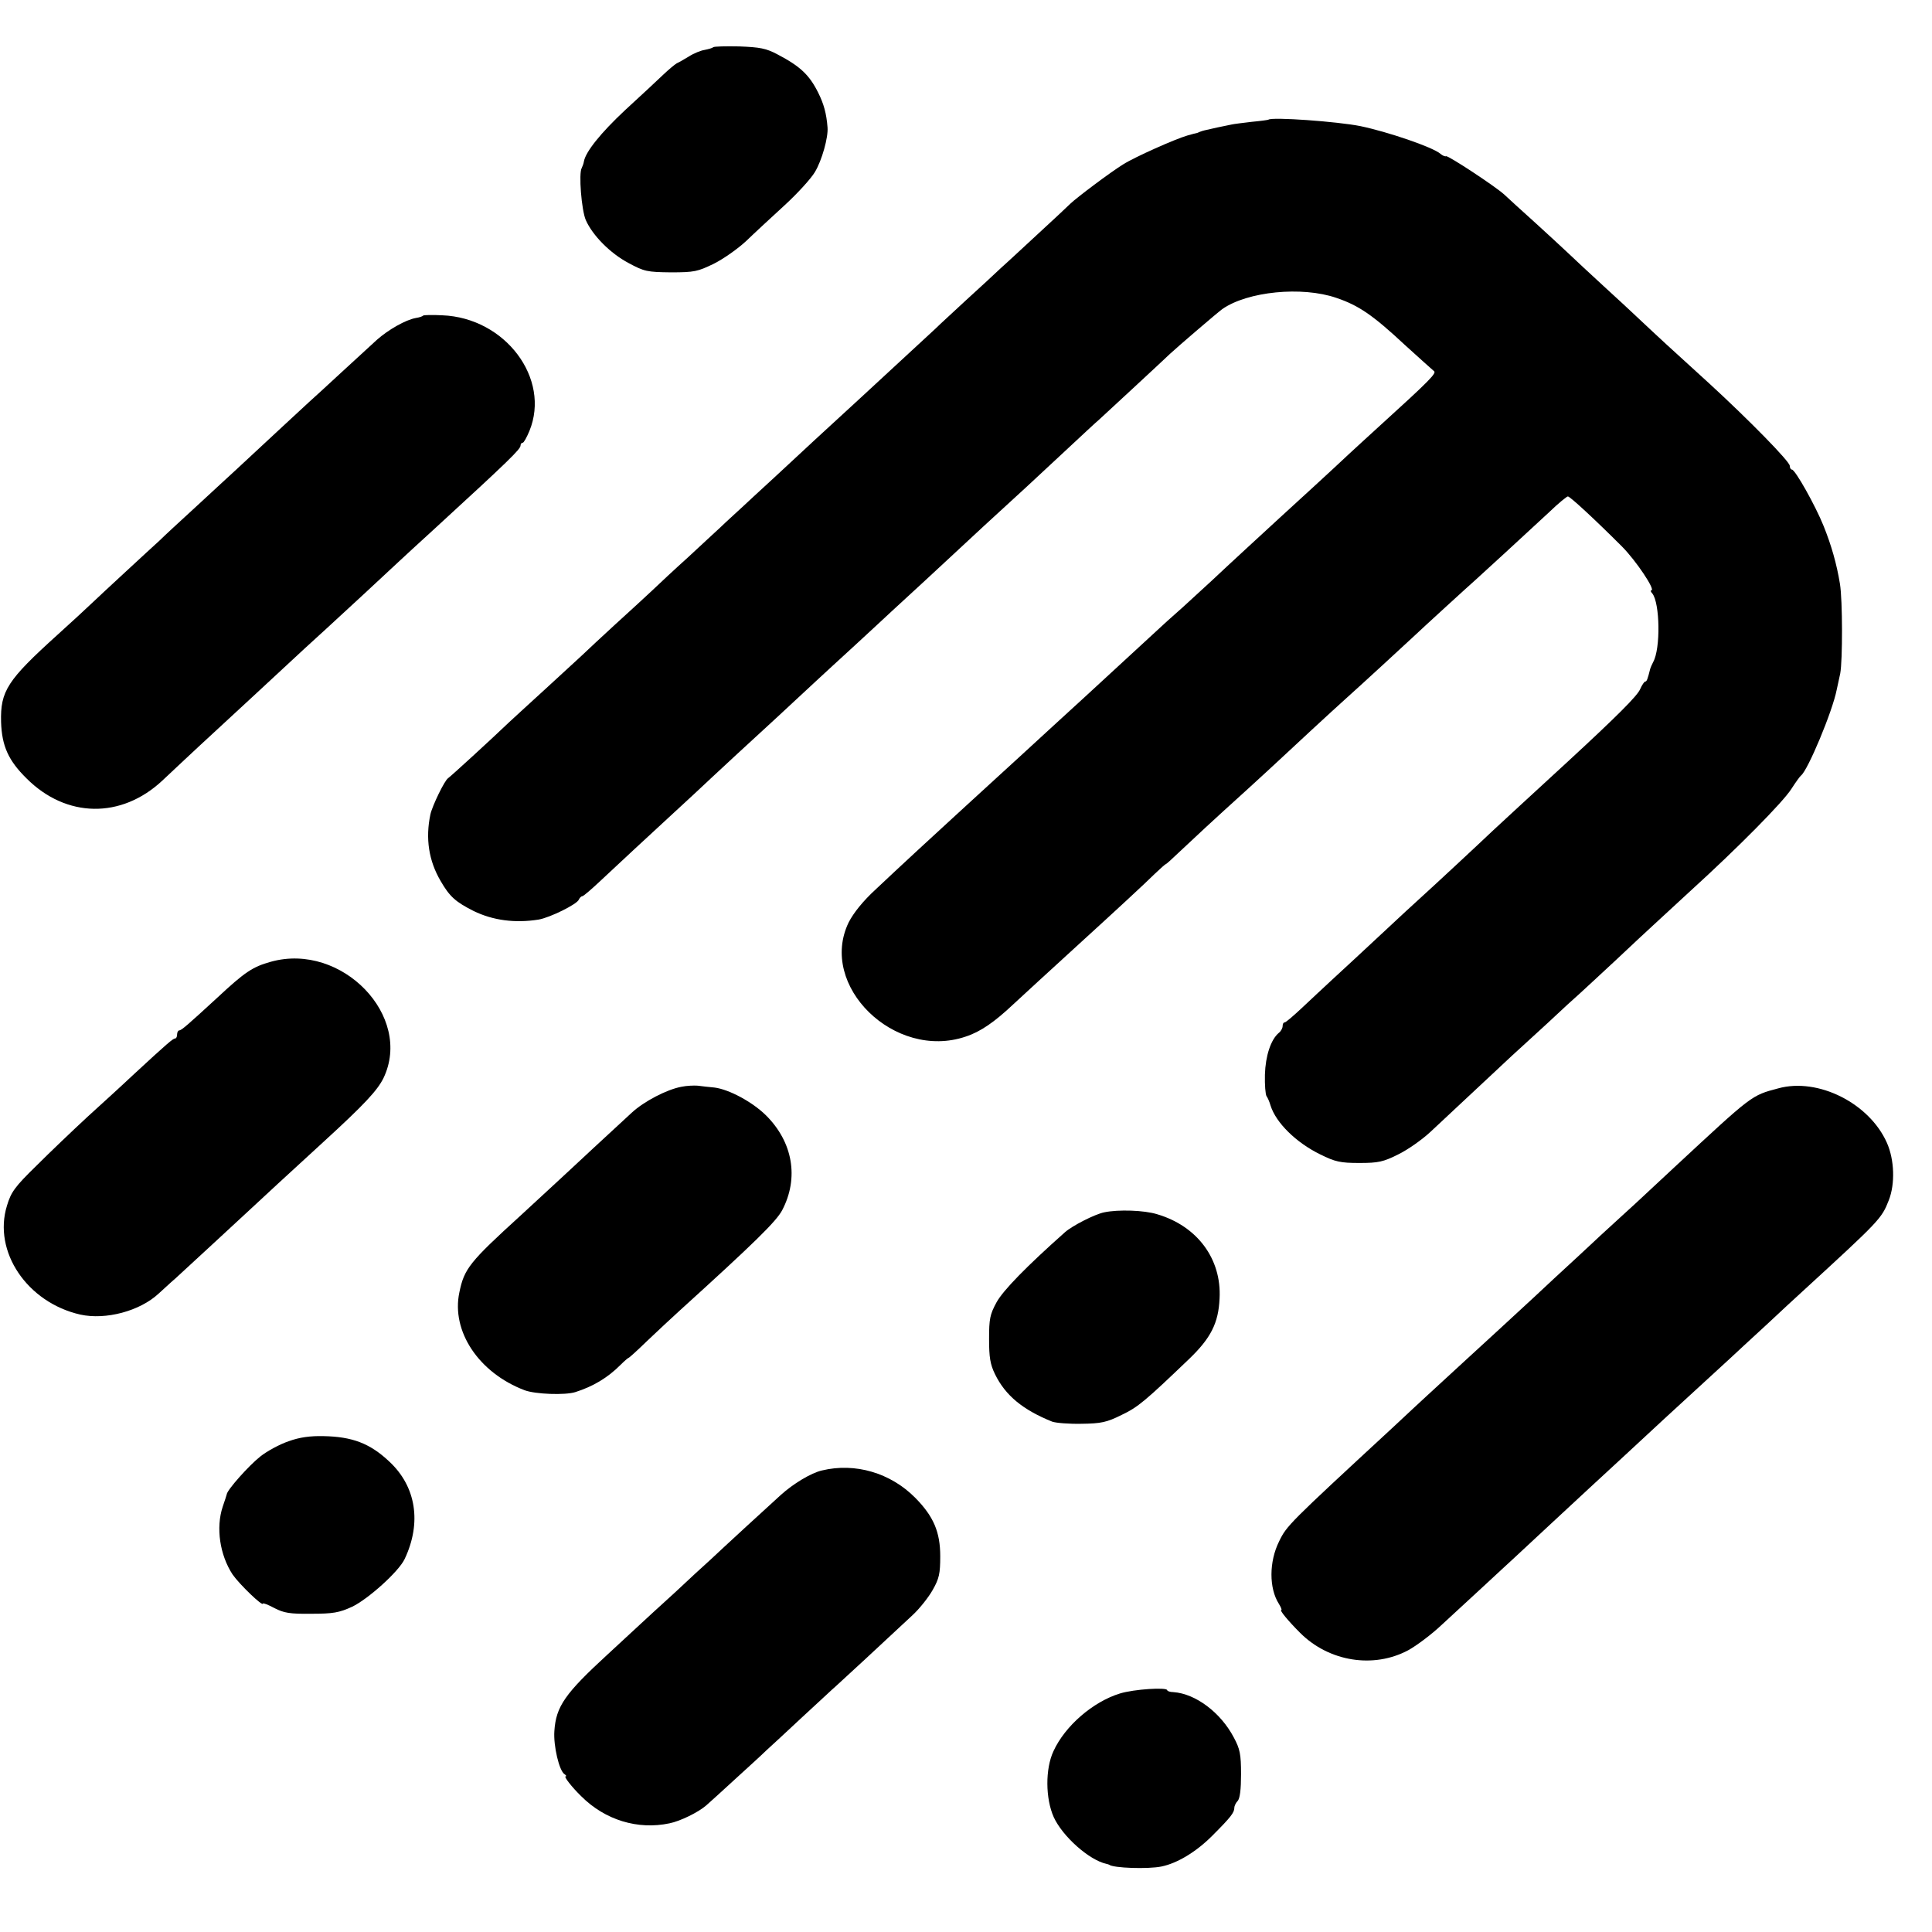
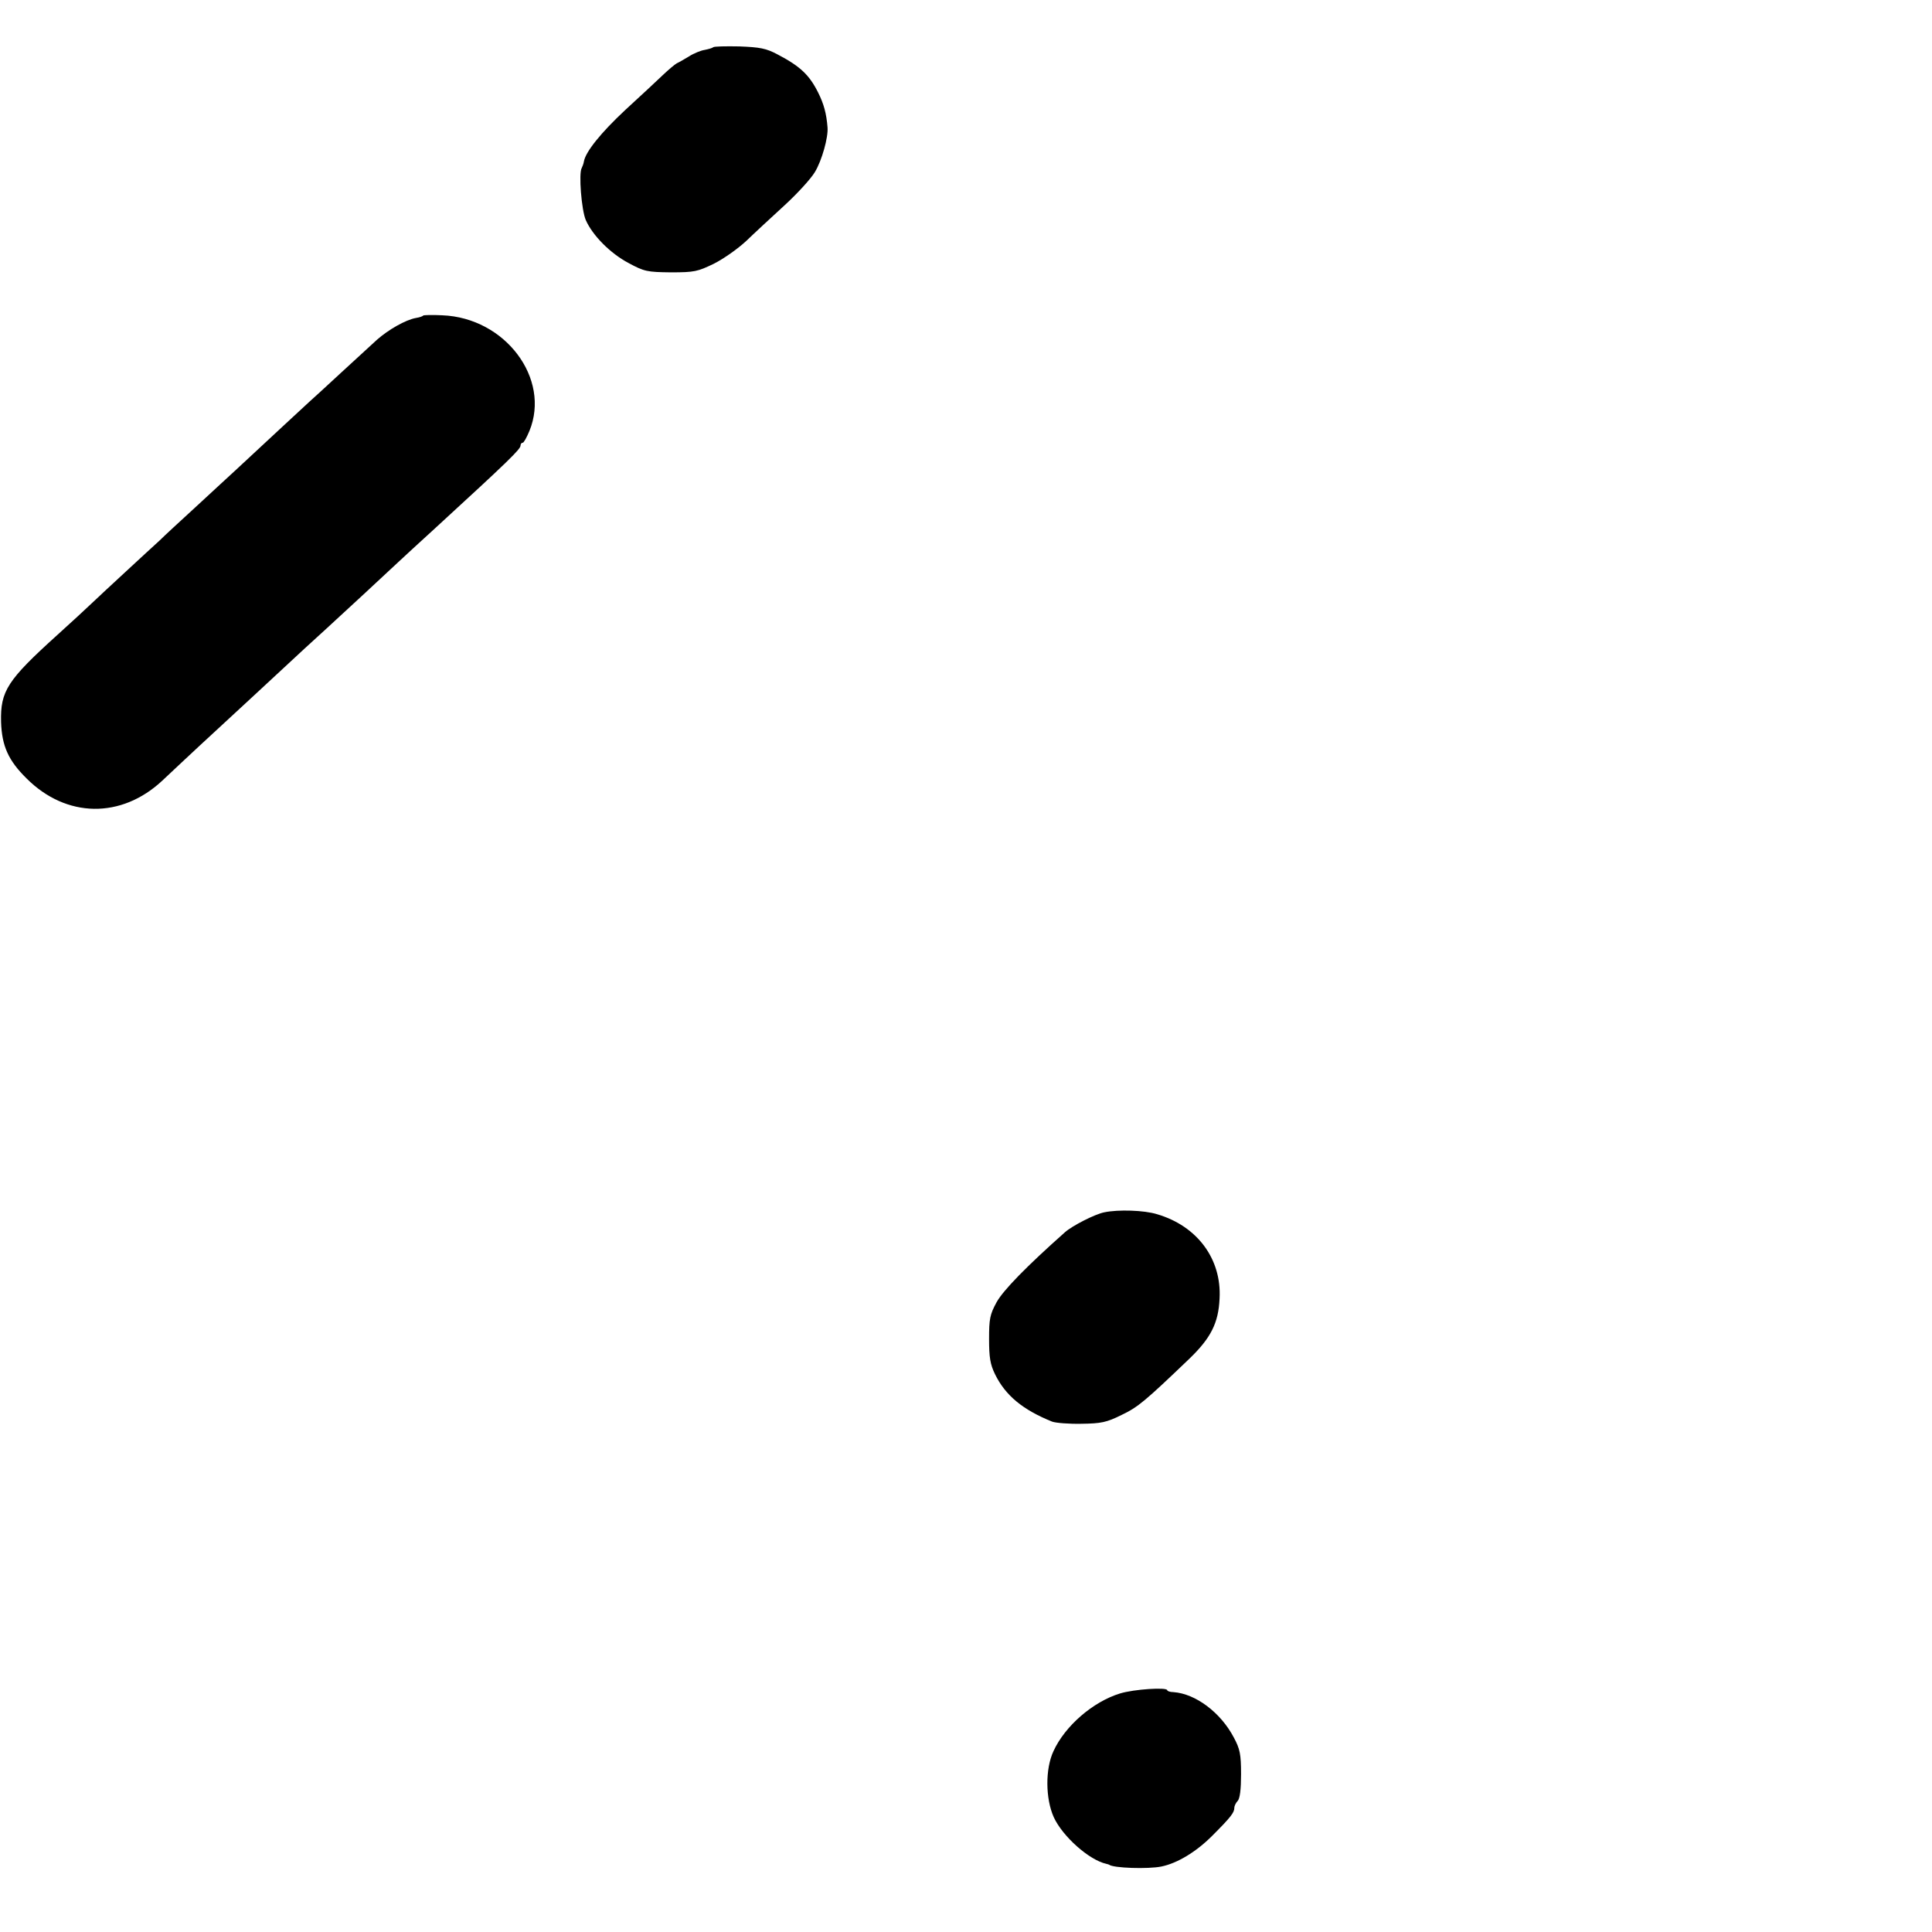
<svg xmlns="http://www.w3.org/2000/svg" version="1.0" width="720pt" height="720pt" viewBox="0 0 720 720" preserveAspectRatio="xMidYMid meet">
  <g transform="translate(0,720) scale(0.1,-0.1)" fill="#000000" stroke="none">
    <path d="M2658 7024 c-3 -3 -17 -7 -32 -10 -14 -2 -41 -13 -58 -24 -18 -11 -39 -23 -46 -26 -7 -4 -30 -23 -51 -43 -21 -20 -84 -79 -141 -131 -91 -85 -148 -156 -154 -192 -1 -7 -5 -18 -8 -24 -12 -19 -1 -157 15 -194 25 -57 91 -124 159 -160 59 -32 70 -34 158 -35 88 0 100 3 160 32 36 18 90 56 121 85 30 29 95 89 143 133 48 44 99 100 113 124 26 43 50 129 47 166 -4 52 -14 88 -35 130 -33 66 -67 98 -151 142 -43 23 -66 27 -143 30 -51 1 -94 0 -97 -3z" />
-     <path d="M4727 6754 c-1 -1 -29 -5 -62 -8 -33 -4 -67 -8 -75 -10 -17 -3 -91 -19 -102 -22 -5 -1 -10 -3 -13 -4 -3 -1 -8 -3 -12 -5 -5 -1 -21 -5 -38 -10 -45 -13 -196 -80 -240 -108 -47 -29 -172 -123 -196 -146 -14 -14 -68 -64 -119 -111 -51 -47 -113 -105 -139 -128 -25 -24 -84 -78 -130 -120 -46 -43 -98 -90 -115 -107 -87 -80 -252 -233 -276 -255 -140 -128 -240 -221 -271 -250 -20 -19 -79 -73 -130 -120 -50 -47 -107 -98 -124 -115 -18 -16 -72 -67 -121 -112 -49 -44 -110 -101 -135 -125 -25 -23 -85 -79 -134 -123 -48 -44 -106 -98 -129 -120 -24 -22 -85 -78 -136 -125 -52 -47 -110 -101 -131 -120 -69 -66 -221 -205 -229 -210 -13 -8 -59 -103 -66 -135 -19 -90 -6 -173 38 -248 34 -59 56 -78 123 -112 72 -35 154 -46 242 -32 42 7 143 57 150 74 3 7 9 13 13 13 4 0 32 24 63 53 83 78 174 162 277 257 51 47 114 105 140 130 27 25 70 65 97 90 53 48 240 221 303 280 21 19 82 76 136 125 54 50 115 106 135 125 21 19 77 71 125 115 48 44 103 96 124 115 32 30 142 132 255 235 18 17 82 76 142 132 60 56 118 110 130 120 24 22 222 205 264 245 29 27 176 153 194 166 94 66 297 86 425 42 83 -28 136 -64 255 -175 54 -49 103 -93 109 -98 11 -7 -16 -35 -200 -202 -48 -44 -102 -93 -120 -110 -43 -41 -221 -204 -253 -233 -39 -36 -209 -192 -253 -234 -22 -20 -71 -65 -109 -100 -39 -34 -85 -76 -103 -93 -106 -98 -242 -223 -266 -245 -29 -26 -193 -177 -240 -220 -161 -147 -228 -209 -249 -228 -44 -40 -210 -193 -287 -266 -48 -44 -83 -88 -101 -123 -115 -236 171 -516 436 -426 55 18 107 54 177 120 44 41 124 114 254 233 123 112 241 221 273 253 21 20 40 37 42 37 2 0 23 19 48 43 52 49 129 121 252 232 48 44 105 96 125 115 35 33 196 182 244 225 66 59 223 204 251 230 38 36 211 194 235 215 20 18 187 171 274 252 33 32 65 58 69 58 8 0 99 -84 201 -186 53 -53 127 -164 110 -164 -4 0 -2 -6 4 -12 28 -36 31 -205 3 -255 -5 -10 -10 -21 -11 -25 -10 -40 -13 -48 -19 -48 -3 0 -12 -13 -19 -29 -11 -25 -86 -100 -268 -268 -145 -133 -253 -233 -280 -258 -45 -43 -230 -215 -269 -250 -18 -16 -84 -77 -146 -135 -62 -58 -142 -132 -178 -165 -36 -33 -90 -84 -120 -112 -31 -29 -59 -53 -63 -53 -5 0 -8 -6 -8 -14 0 -7 -6 -19 -14 -25 -30 -25 -50 -86 -52 -156 -1 -38 2 -74 6 -80 4 -5 11 -21 15 -35 20 -64 95 -138 185 -182 56 -28 76 -32 146 -32 71 0 89 4 145 32 35 17 89 55 120 84 66 62 260 243 305 285 17 15 75 69 129 118 53 50 109 101 124 114 14 13 75 69 135 125 59 56 120 112 135 126 15 14 78 72 141 130 177 161 344 330 376 380 16 25 32 47 36 50 25 19 117 238 133 320 3 14 9 41 13 60 9 47 9 273 -1 334 -12 74 -32 144 -61 216 -31 77 -106 210 -118 210 -4 0 -8 6 -8 14 0 16 -151 170 -299 306 -57 52 -129 118 -159 145 -30 28 -76 70 -102 95 -26 25 -87 81 -135 125 -48 44 -106 98 -129 120 -23 22 -81 75 -128 118 -47 42 -98 89 -112 102 -34 31 -209 146 -217 143 -3 -2 -13 2 -21 9 -29 25 -197 82 -298 103 -84 17 -331 35 -343 24z" />
    <path d="M1577 6024 c-2 -3 -14 -7 -27 -9 -39 -7 -103 -44 -145 -81 -22 -20 -82 -75 -134 -123 -51 -47 -105 -97 -120 -110 -22 -20 -150 -139 -276 -256 -18 -16 -81 -75 -141 -130 -60 -55 -123 -113 -140 -130 -18 -16 -74 -68 -125 -115 -51 -47 -109 -101 -129 -120 -20 -19 -76 -71 -125 -115 -188 -170 -214 -210 -211 -326 3 -89 27 -143 95 -210 148 -148 353 -151 506 -8 17 16 53 50 81 76 28 26 78 73 111 103 57 53 230 212 337 312 28 26 65 59 81 74 44 40 232 214 269 249 18 17 79 73 136 125 278 255 320 296 320 310 0 5 3 10 8 10 4 0 15 20 25 44 80 195 -90 422 -325 431 -37 2 -69 1 -71 -1z" />
-     <path d="M1010 3616 c-69 -19 -98 -39 -199 -133 -112 -103 -135 -123 -143 -123 -4 0 -8 -7 -8 -15 0 -8 -3 -15 -7 -15 -8 0 -26 -15 -158 -137 -38 -36 -115 -106 -170 -156 -55 -51 -140 -132 -190 -182 -80 -78 -94 -98 -109 -148 -53 -171 75 -361 273 -406 95 -21 222 13 292 78 16 14 43 40 62 56 41 38 237 218 287 265 43 40 126 117 266 245 153 140 200 191 223 237 111 231 -155 507 -419 434z" />
-     <path d="M2540 3150 c-55 -10 -141 -55 -186 -97 -23 -21 -88 -81 -144 -133 -56 -52 -119 -111 -140 -130 -21 -19 -79 -73 -130 -120 -190 -173 -210 -198 -228 -286 -31 -145 72 -300 243 -365 40 -15 151 -19 189 -7 66 21 120 53 168 101 15 15 29 27 31 27 2 0 33 28 69 63 36 34 89 84 119 111 279 253 362 334 384 376 63 120 40 254 -61 354 -51 50 -137 96 -191 103 -21 2 -49 5 -63 7 -14 1 -41 0 -60 -4z" />
-     <path d="M6627 3144 c-101 -27 -94 -22 -387 -294 -63 -59 -128 -119 -145 -135 -16 -15 -75 -68 -129 -118 -54 -51 -111 -103 -126 -117 -15 -14 -72 -66 -126 -117 -54 -50 -112 -103 -129 -119 -28 -26 -201 -184 -271 -249 -17 -16 -76 -70 -129 -120 -382 -353 -390 -361 -418 -419 -38 -76 -38 -175 -1 -233 8 -13 12 -23 9 -23 -8 0 26 -41 70 -85 108 -108 274 -134 403 -65 31 17 87 59 123 93 37 34 106 98 154 142 48 44 101 94 119 110 36 34 236 219 281 261 27 25 203 187 280 259 37 34 205 188 244 224 14 13 73 68 131 121 58 54 119 111 136 126 290 266 296 272 323 341 24 61 21 151 -7 214 -65 147 -256 244 -405 203z" />
+     <path d="M2540 3150 z" />
    <path d="M4115 2682 c-35 -7 -119 -50 -146 -74 -143 -127 -230 -216 -255 -261 -25 -46 -28 -62 -28 -137 0 -68 4 -94 22 -131 39 -80 104 -133 213 -177 14 -5 63 -9 110 -8 72 1 93 5 149 33 61 29 87 51 252 209 80 77 109 133 113 225 8 147 -83 270 -233 314 -48 15 -145 18 -197 7z" />
-     <path d="M1076 1829 c-33 -11 -81 -37 -106 -57 -43 -34 -124 -125 -125 -141 -1 -3 -7 -24 -15 -46 -26 -78 -11 -180 37 -253 26 -37 113 -121 113 -108 0 3 19 -4 43 -17 35 -18 57 -22 137 -21 81 0 104 4 152 26 59 28 174 131 196 178 64 135 43 270 -57 363 -72 68 -138 93 -246 95 -48 1 -88 -4 -129 -19z" />
-     <path d="M3063 1720 c-40 -9 -108 -50 -154 -92 -40 -36 -213 -195 -264 -243 -18 -16 -77 -70 -130 -120 -54 -49 -113 -103 -131 -120 -17 -16 -71 -66 -119 -110 -159 -146 -193 -194 -199 -286 -4 -55 18 -149 38 -161 6 -4 8 -8 4 -8 -8 0 23 -40 58 -74 89 -89 211 -126 329 -101 40 8 107 41 136 66 13 11 62 56 109 99 47 43 99 90 115 106 17 15 77 71 135 125 58 53 114 106 126 116 19 17 176 162 285 264 26 24 60 67 75 94 24 42 28 61 28 125 0 91 -25 149 -93 218 -92 93 -224 132 -348 102z" />
    <path d="M4174 889 c-101 -31 -205 -121 -248 -215 -31 -66 -30 -177 1 -246 33 -72 132 -160 196 -174 4 -1 8 -2 10 -3 15 -13 146 -17 195 -7 59 12 129 54 189 114 70 70 83 87 83 105 0 7 6 19 12 25 9 9 13 44 13 100 0 75 -4 94 -27 137 -49 93 -142 163 -225 169 -13 0 -23 4 -23 7 0 12 -124 4 -176 -12z" />
  </g>
</svg>